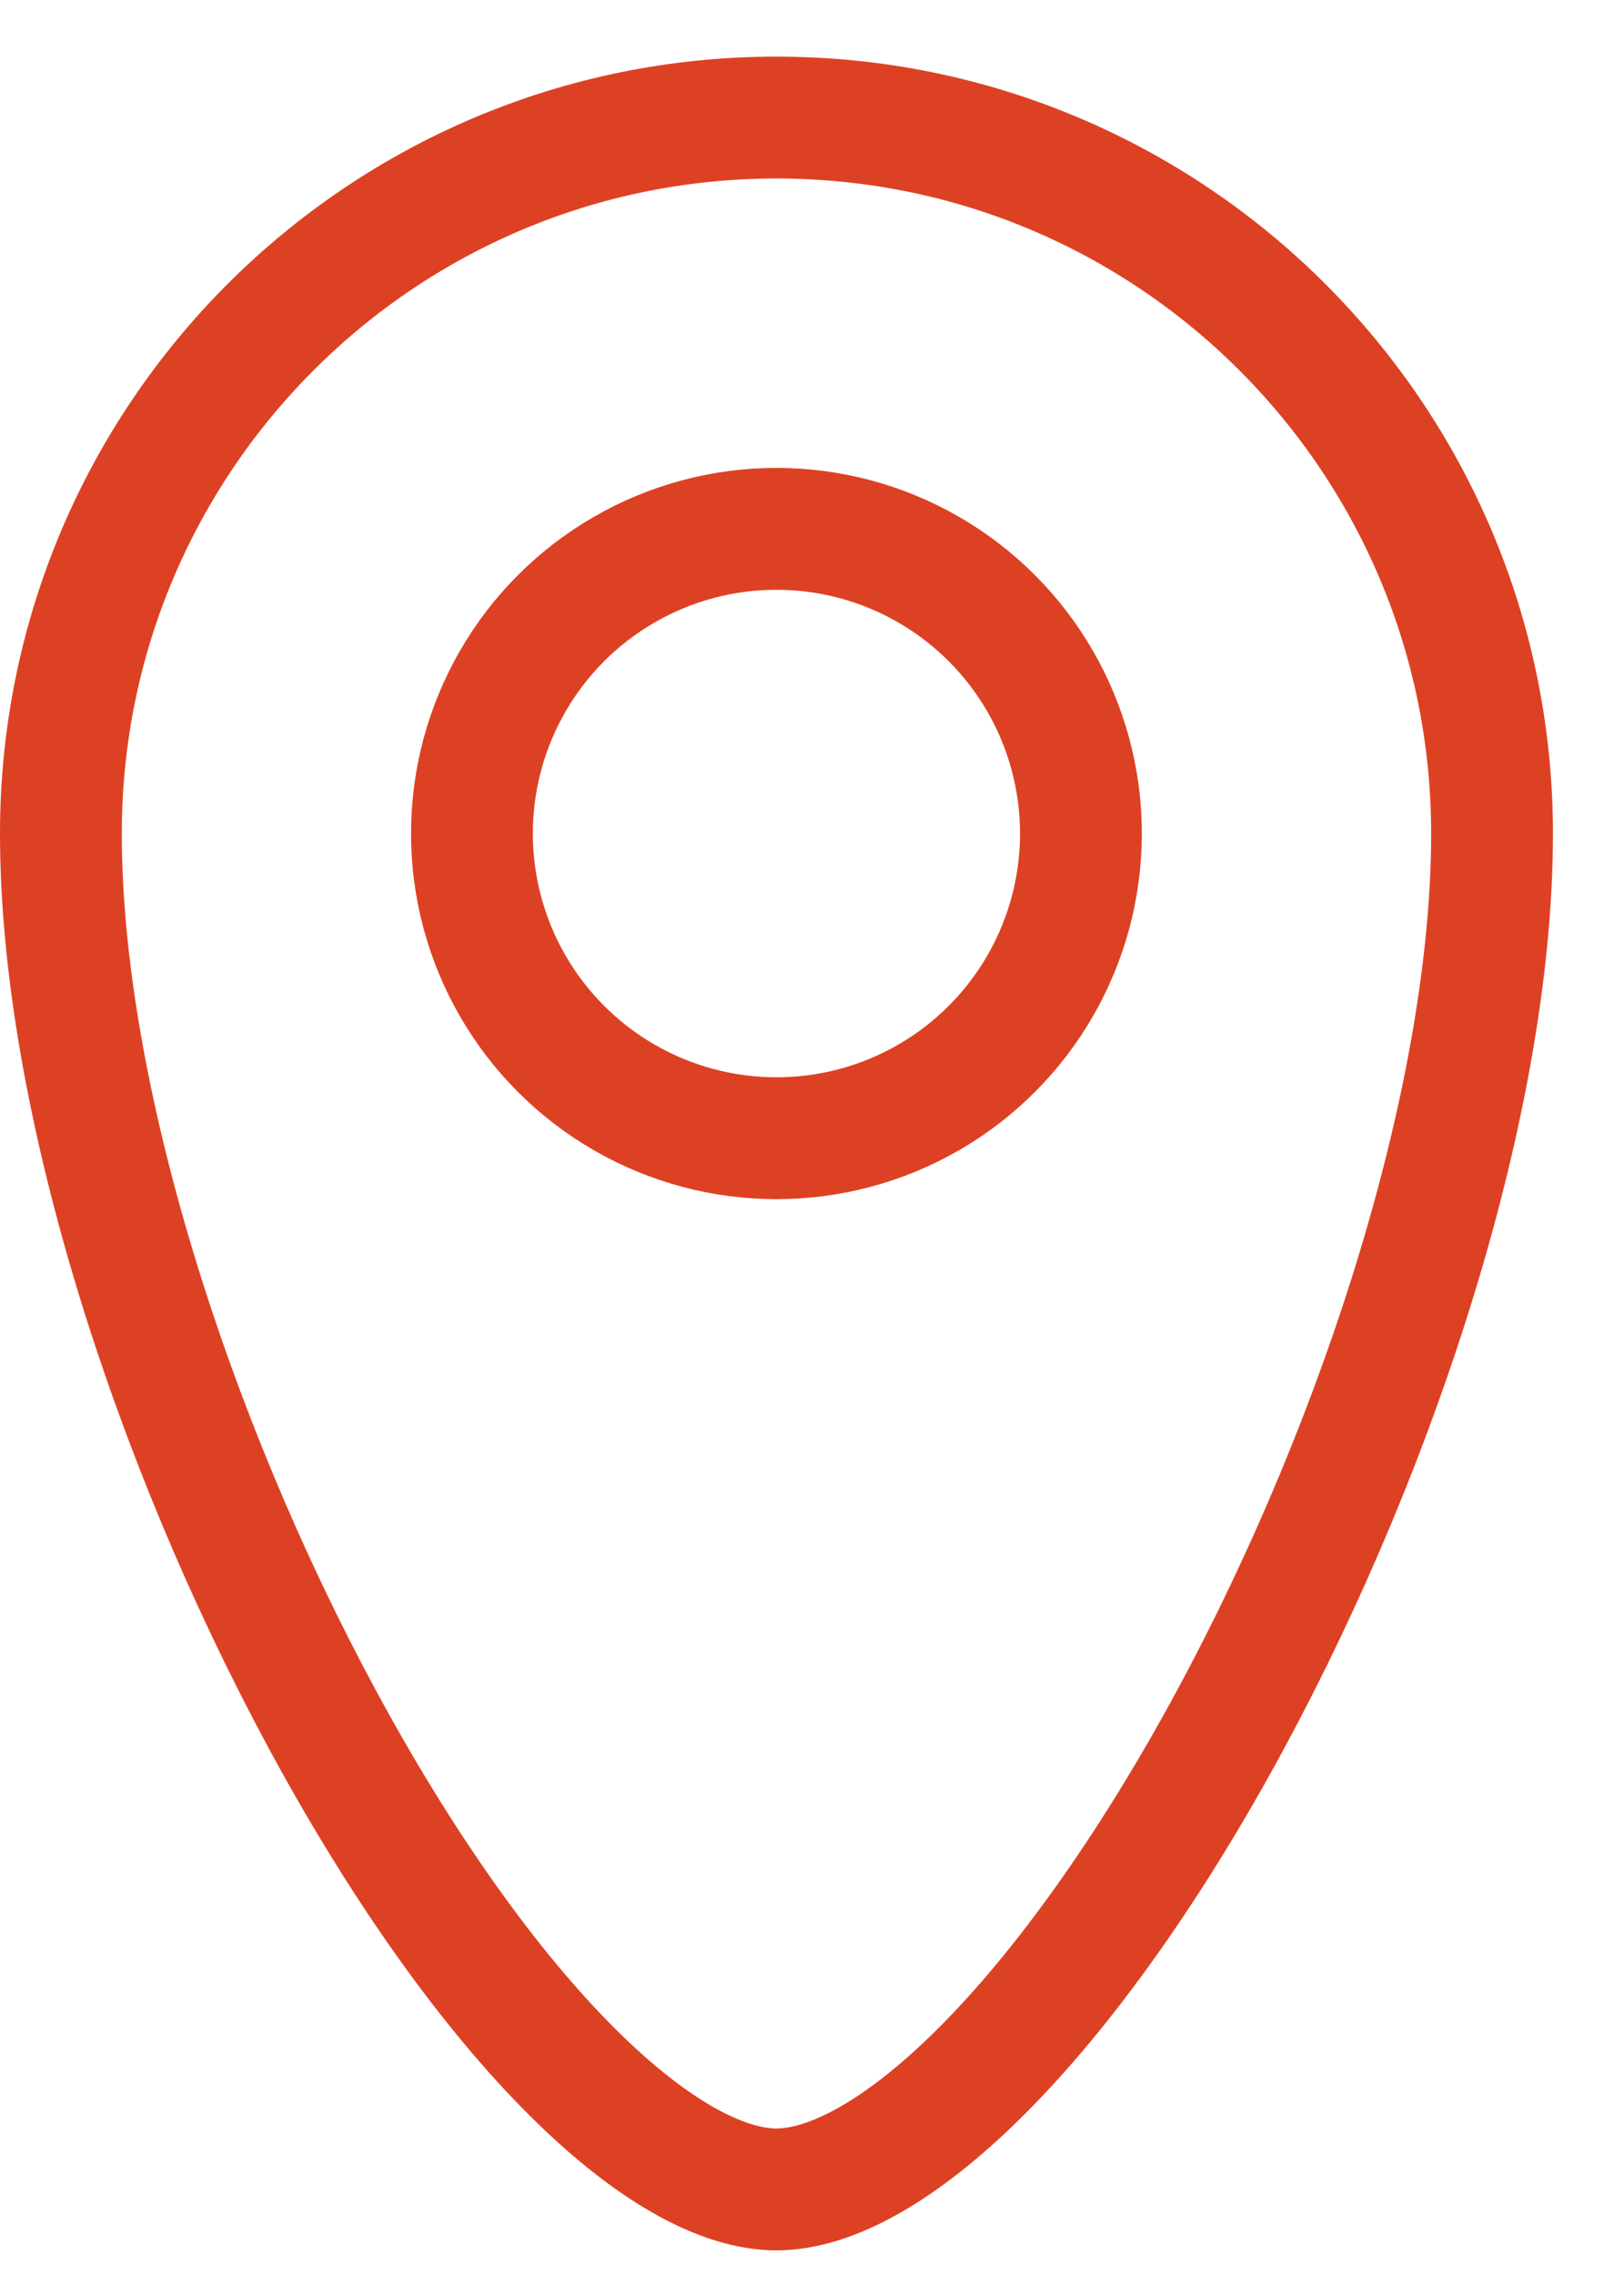
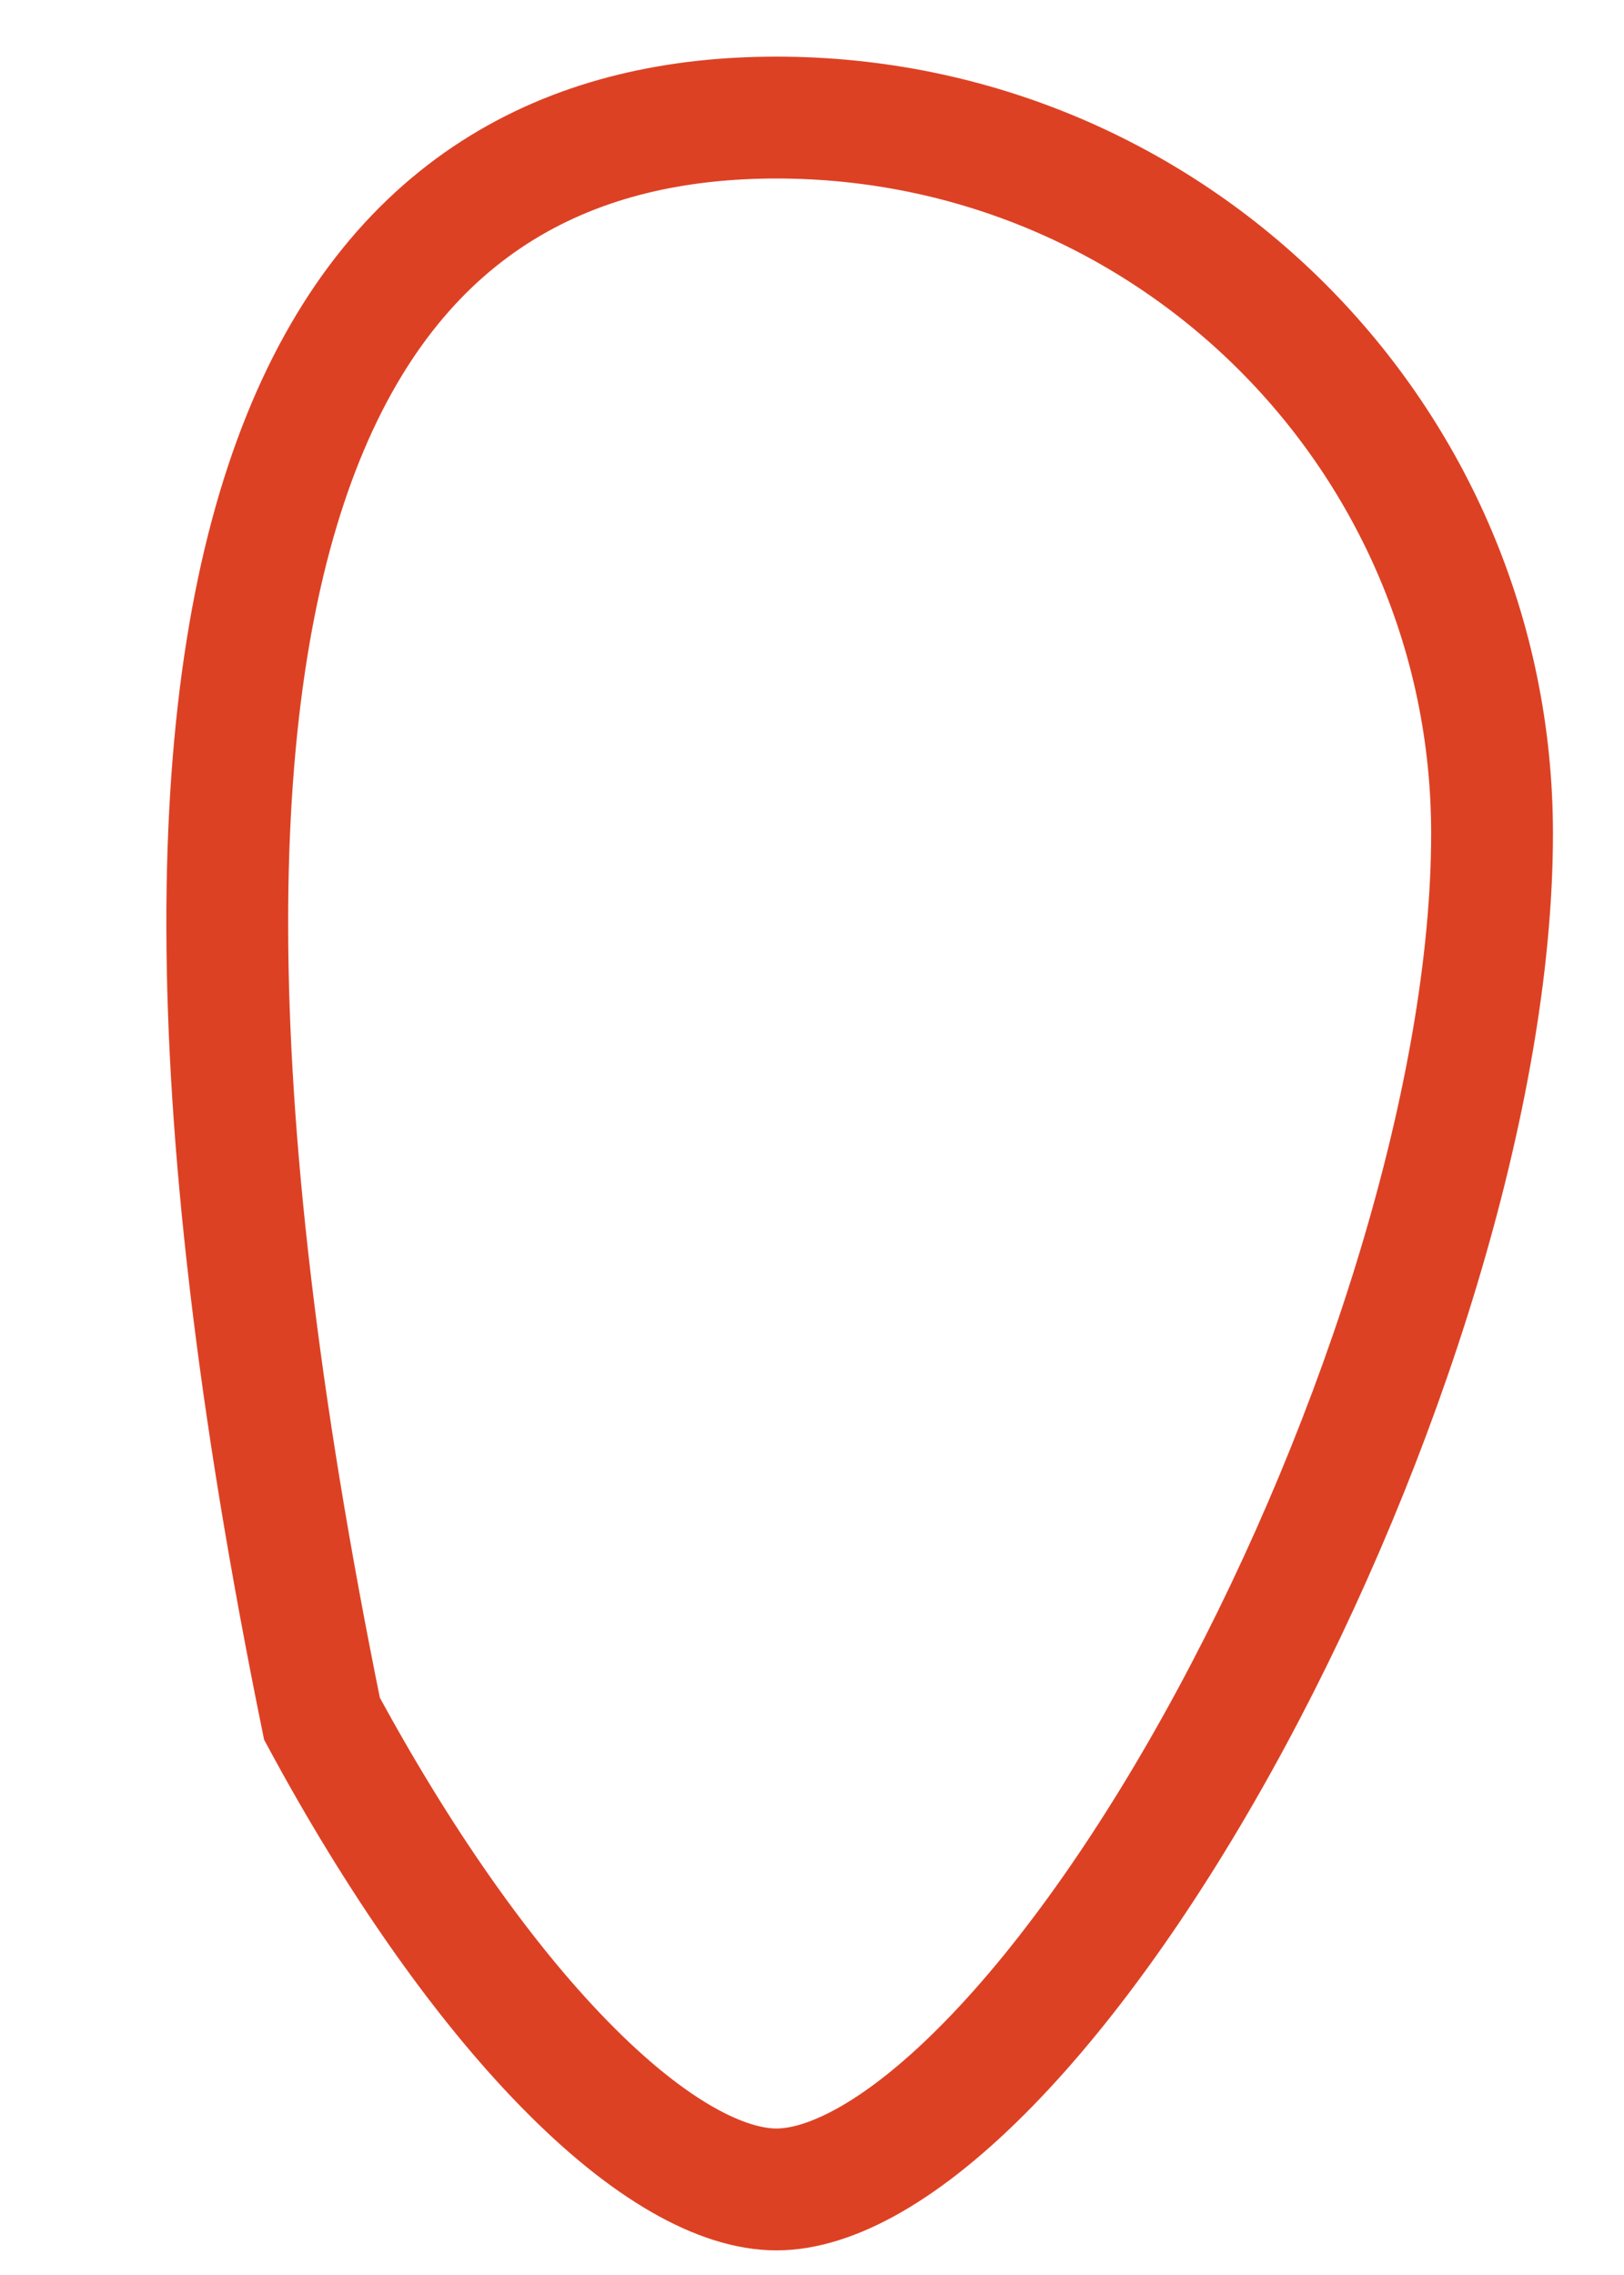
<svg xmlns="http://www.w3.org/2000/svg" width="20" height="28" viewBox="0 0 20 28" fill="none">
-   <path d="M18.375 10.259C18.375 13.467 17.024 17.702 15.16 21.153C14.232 22.872 13.198 24.355 12.181 25.397C11.134 26.47 10.231 26.947 9.562 26.947C8.894 26.947 7.991 26.47 6.944 25.397C5.926 24.355 4.893 22.872 3.965 21.153C2.101 17.702 0.75 13.467 0.75 10.259C0.75 5.392 4.695 1.447 9.562 1.447C14.43 1.447 18.375 5.392 18.375 10.259Z" stroke="#DD4124" stroke-width="1.5" />
-   <circle cx="9.562" cy="10.259" r="3.75" stroke="#DD4124" stroke-width="1.5" />
+   <path d="M18.375 10.259C18.375 13.467 17.024 17.702 15.16 21.153C14.232 22.872 13.198 24.355 12.181 25.397C11.134 26.47 10.231 26.947 9.562 26.947C8.894 26.947 7.991 26.47 6.944 25.397C5.926 24.355 4.893 22.872 3.965 21.153C0.75 5.392 4.695 1.447 9.562 1.447C14.43 1.447 18.375 5.392 18.375 10.259Z" stroke="#DD4124" stroke-width="1.5" />
</svg>